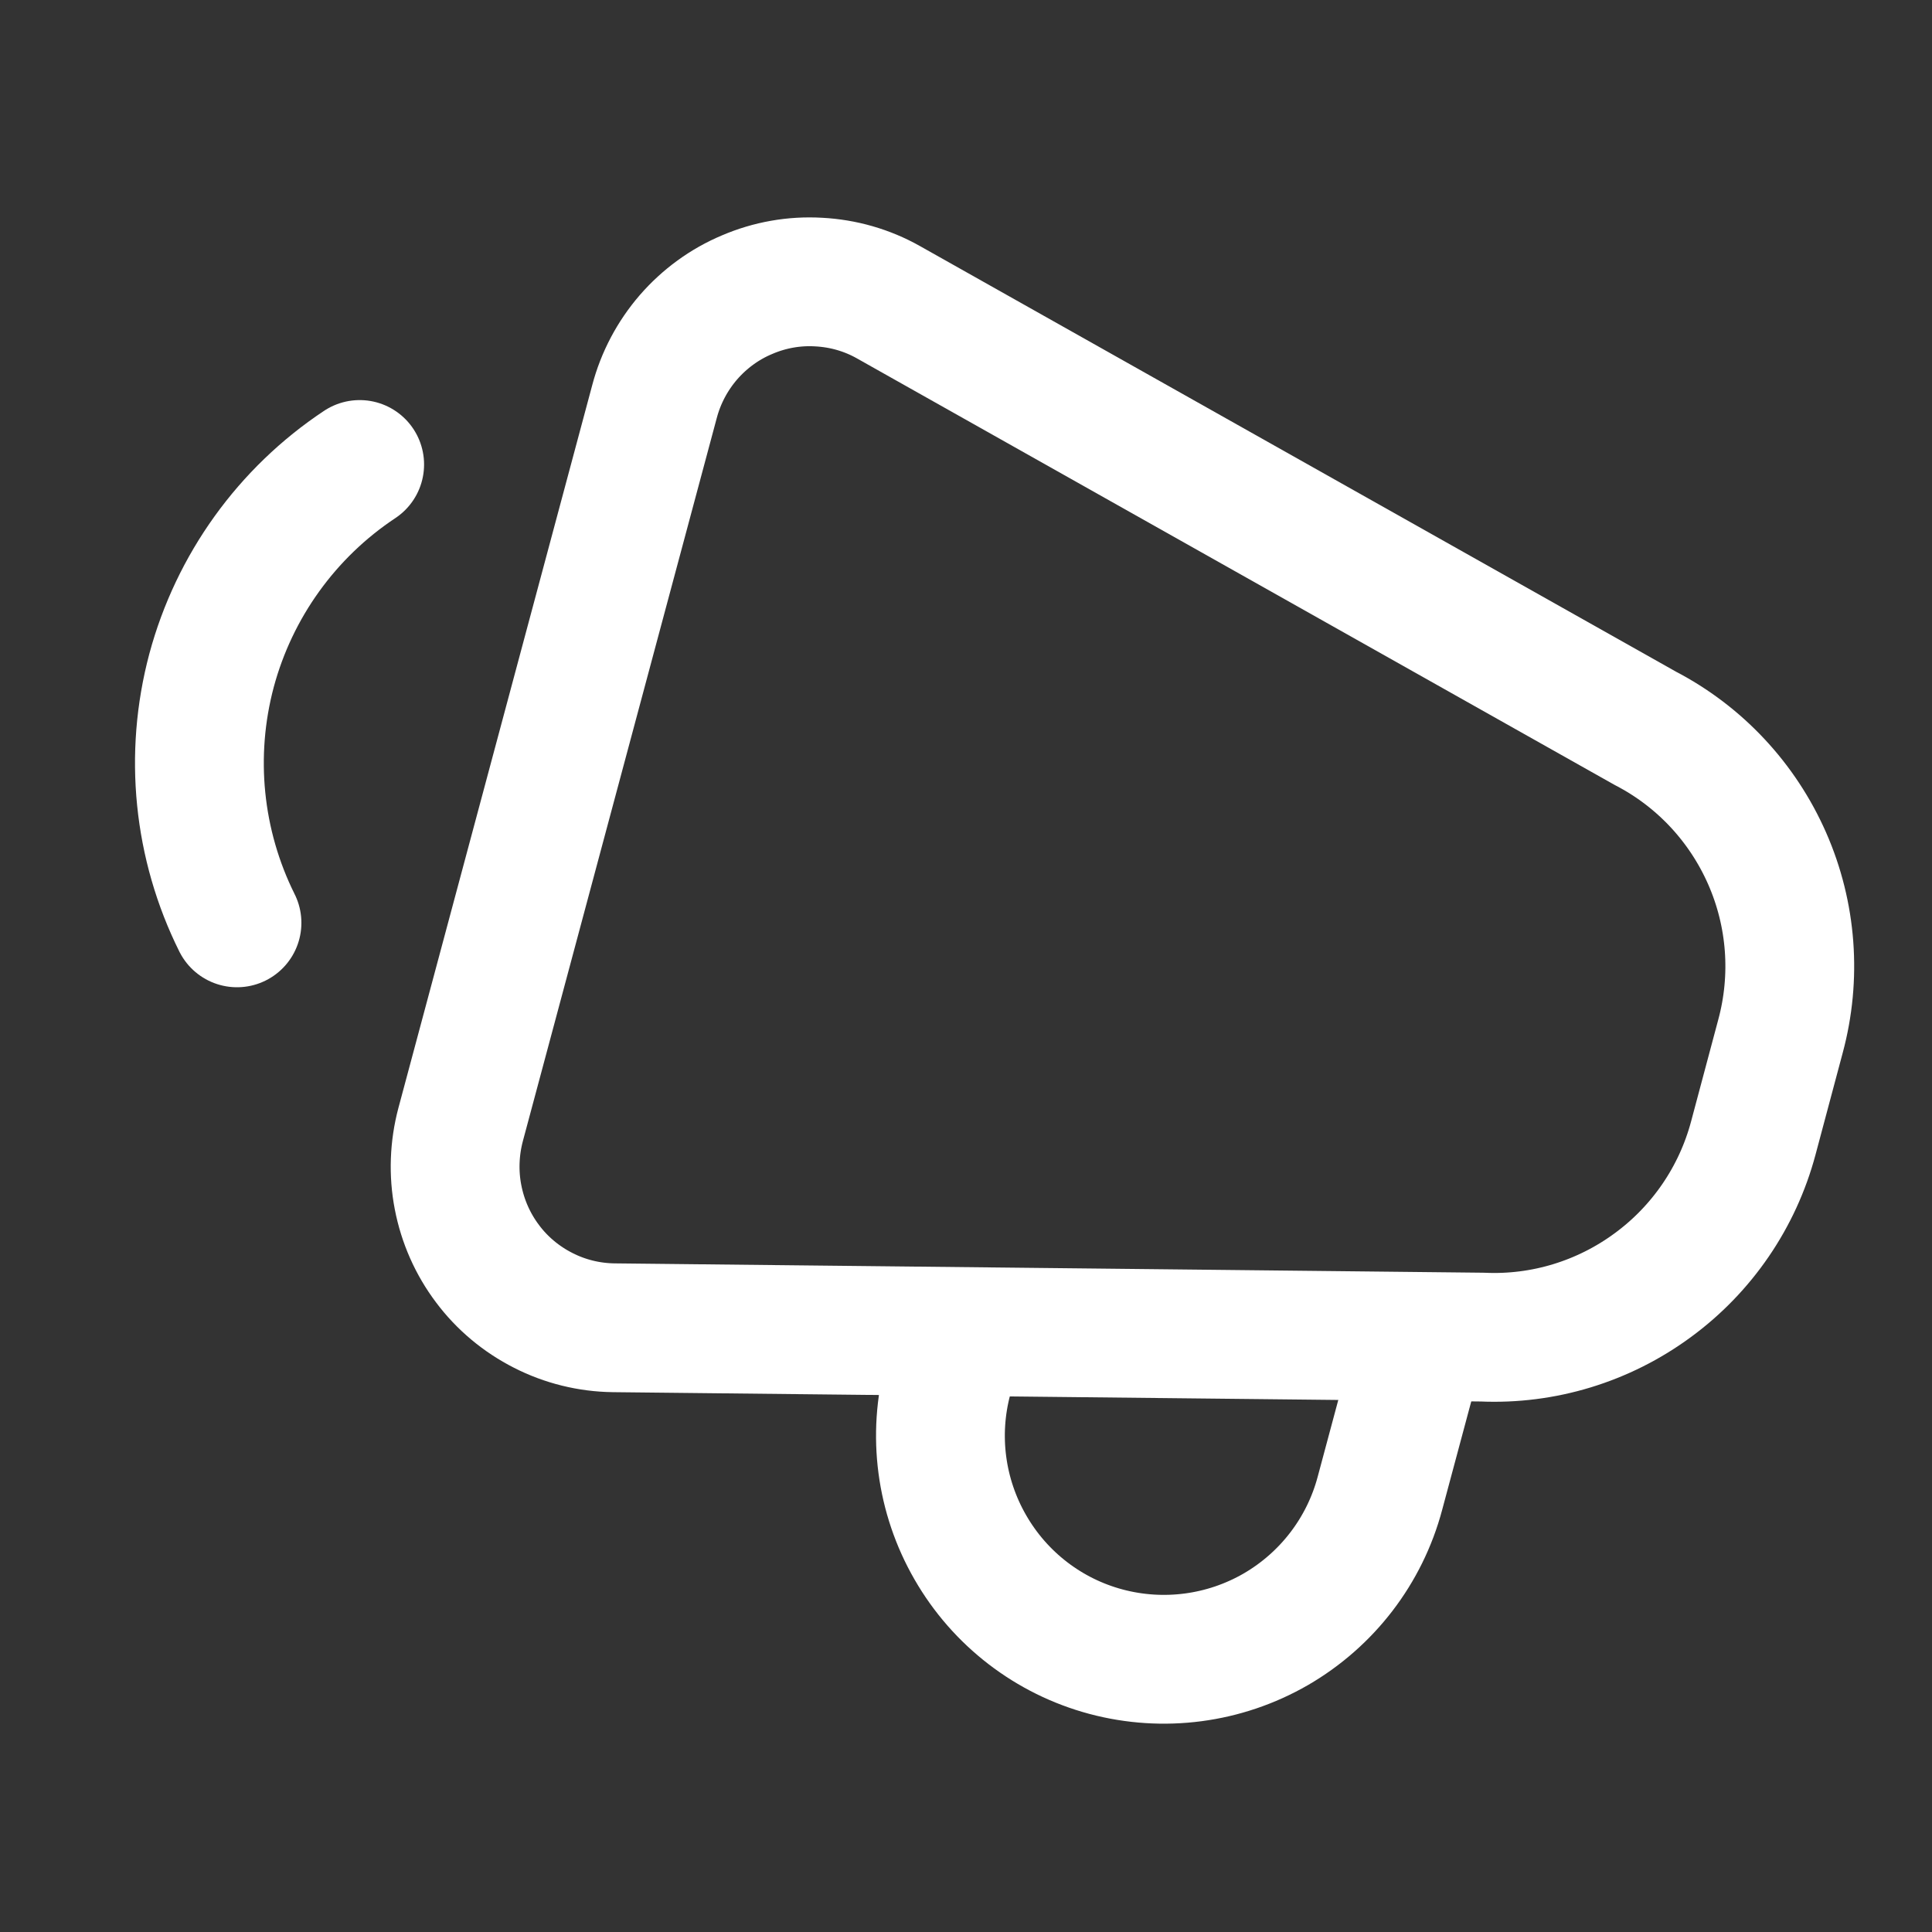
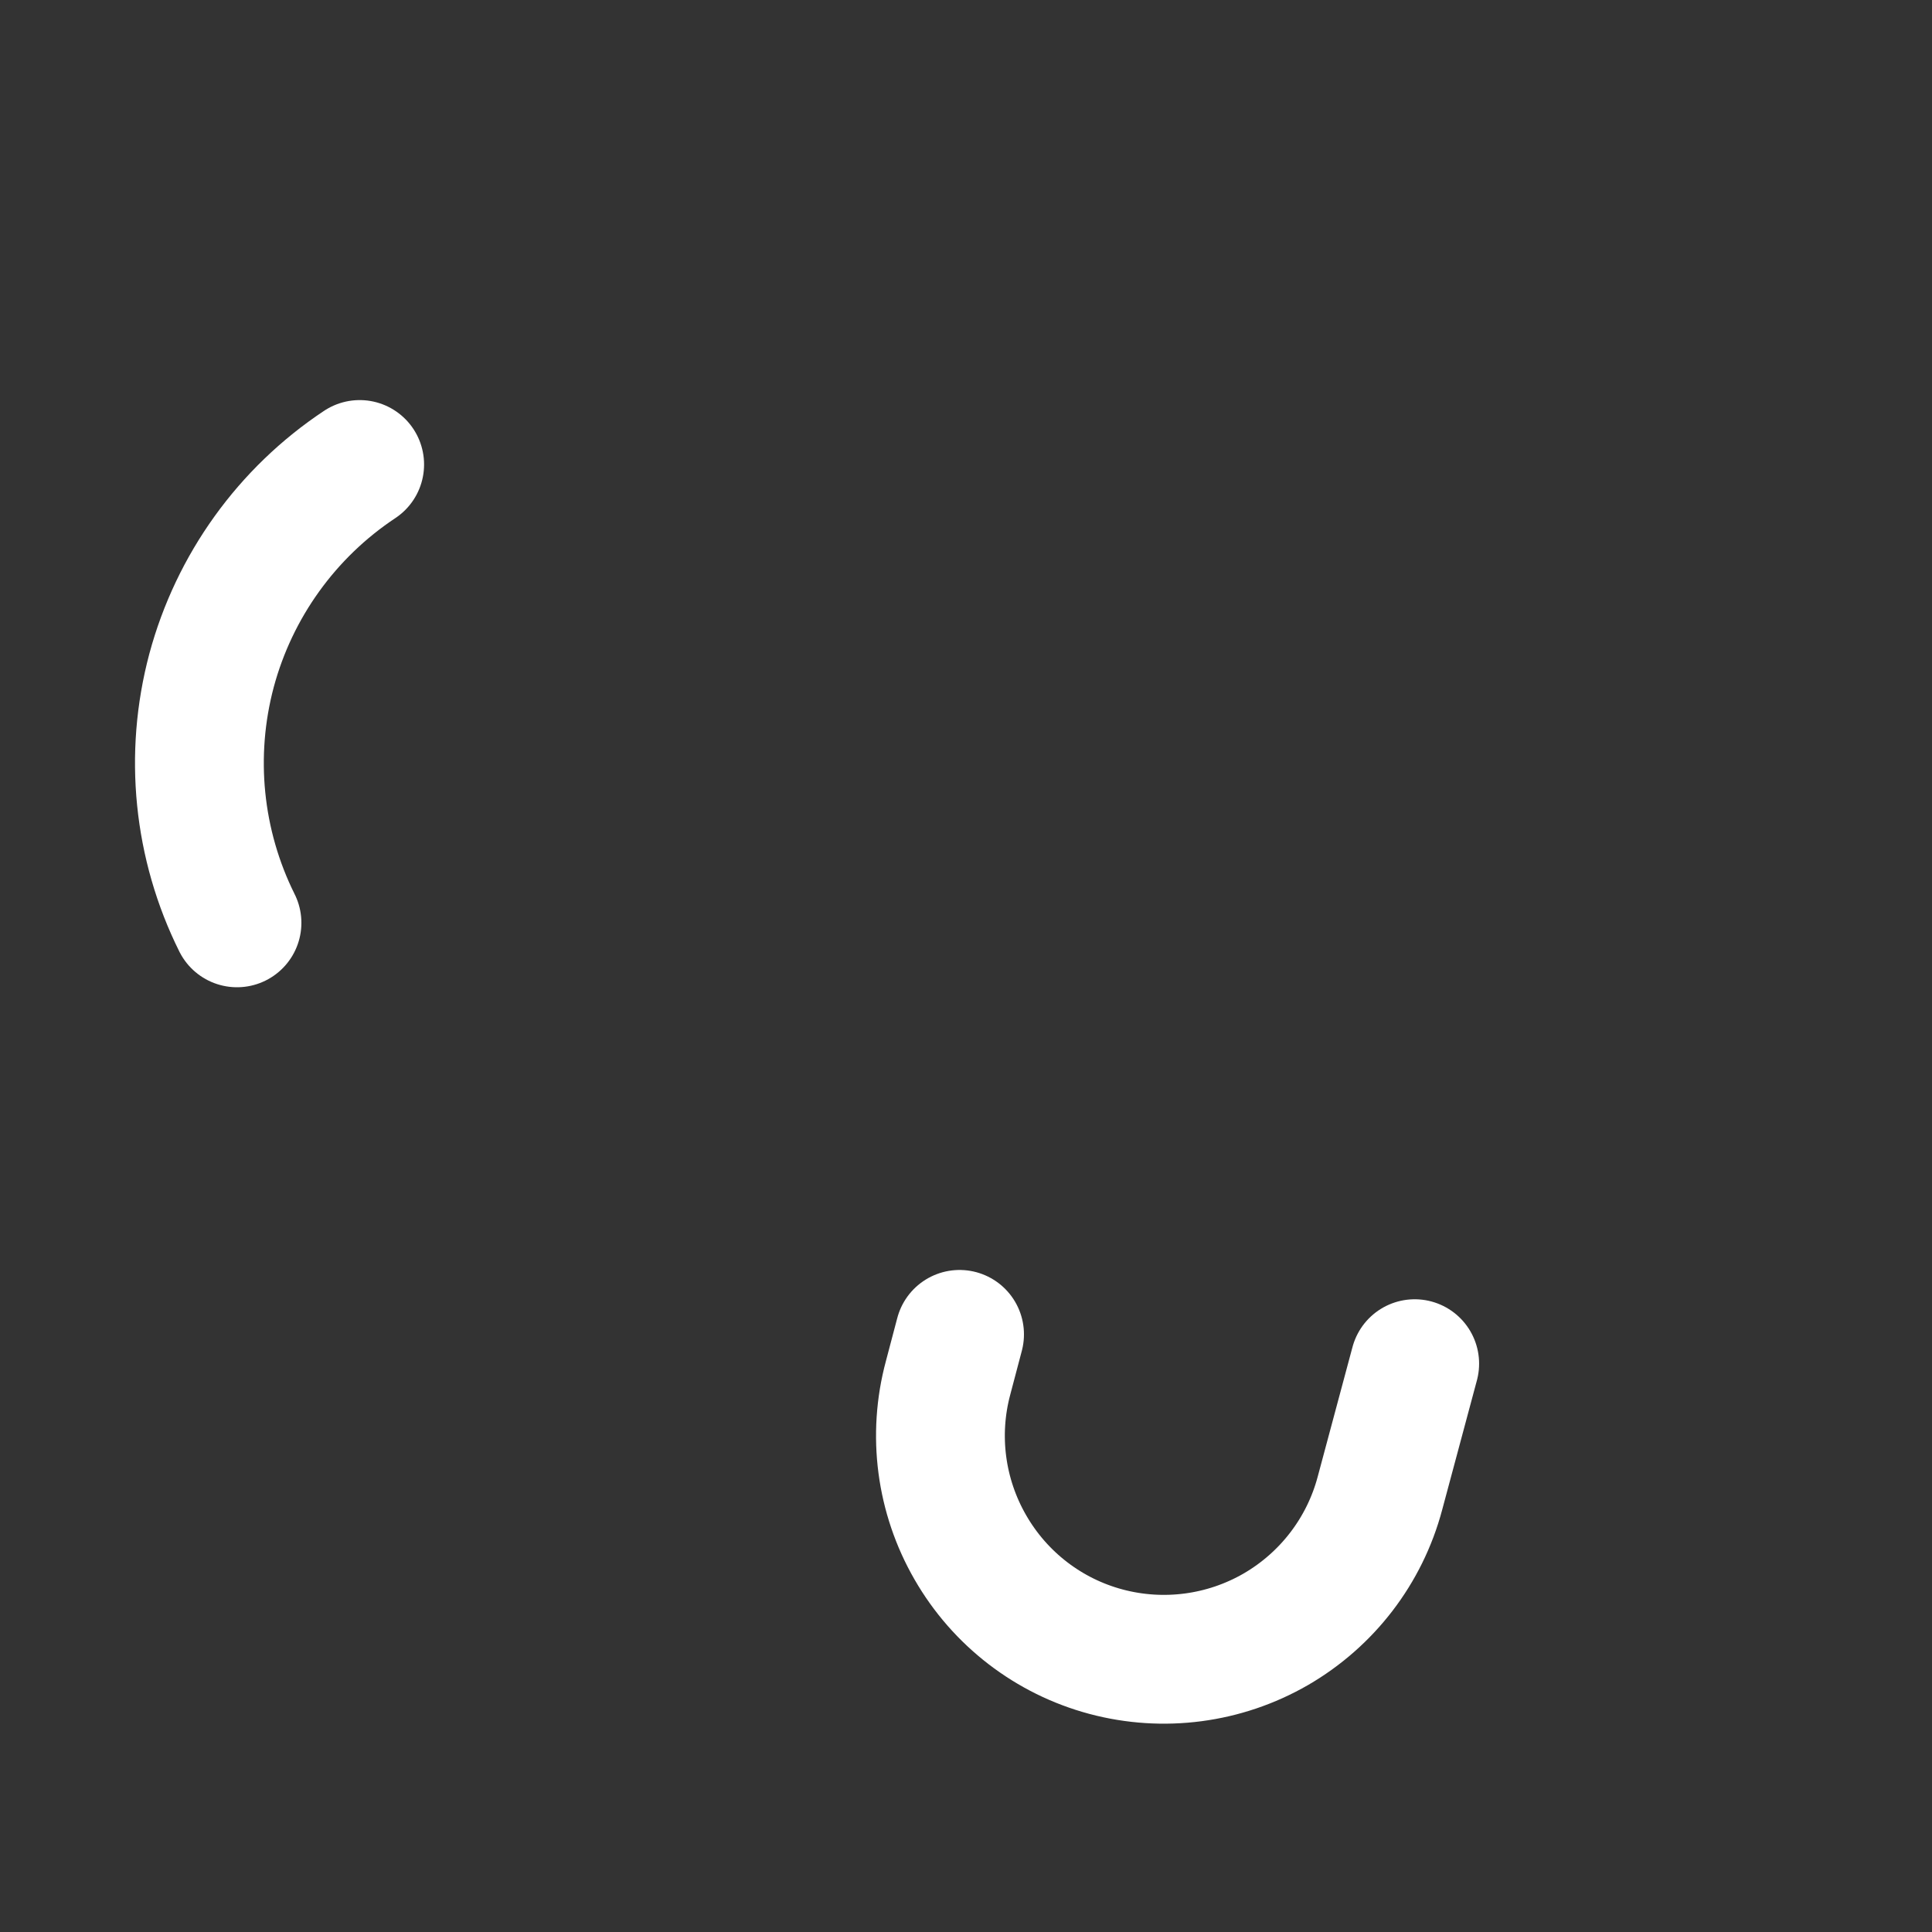
<svg xmlns="http://www.w3.org/2000/svg" width="12" height="12" viewBox="0 0 12 12" fill="none">
  <rect x="0" y="0" width="12" height="12" fill="#333333" stroke="none" />
-   <path d="M10.22 4.524L5.518 1.877C5.385 1.802 5.237 1.76 5.085 1.752C4.933 1.743 4.781 1.77 4.641 1.83C4.5 1.889 4.376 1.98 4.276 2.095C4.176 2.211 4.104 2.347 4.065 2.495L2.861 6.985C2.822 7.132 2.816 7.287 2.845 7.436C2.874 7.586 2.936 7.727 3.028 7.849C3.119 7.971 3.238 8.07 3.374 8.139C3.509 8.208 3.659 8.245 3.811 8.247L9.207 8.305C9.586 8.322 9.959 8.208 10.265 7.983C10.571 7.759 10.792 7.436 10.89 7.069L11.059 6.436C11.158 6.069 11.129 5.68 10.976 5.332C10.823 4.984 10.557 4.699 10.22 4.524Z" stroke="white" stroke-width="0.8" stroke-linecap="round" stroke-linejoin="round" />
  <path d="M8.787 8.47L8.571 9.275C8.476 9.632 8.243 9.935 7.924 10.12C7.605 10.304 7.226 10.354 6.87 10.259C6.514 10.164 6.211 9.931 6.027 9.611C5.843 9.292 5.793 8.913 5.889 8.557L5.96 8.288" stroke="white" stroke-width="0.8" stroke-linecap="round" stroke-linejoin="round" />
  <path d="M2.234 2.885C1.782 3.185 1.455 3.64 1.314 4.164C1.174 4.689 1.23 5.246 1.472 5.732" stroke="white" stroke-width="0.8" stroke-linecap="round" stroke-linejoin="round" />
</svg>